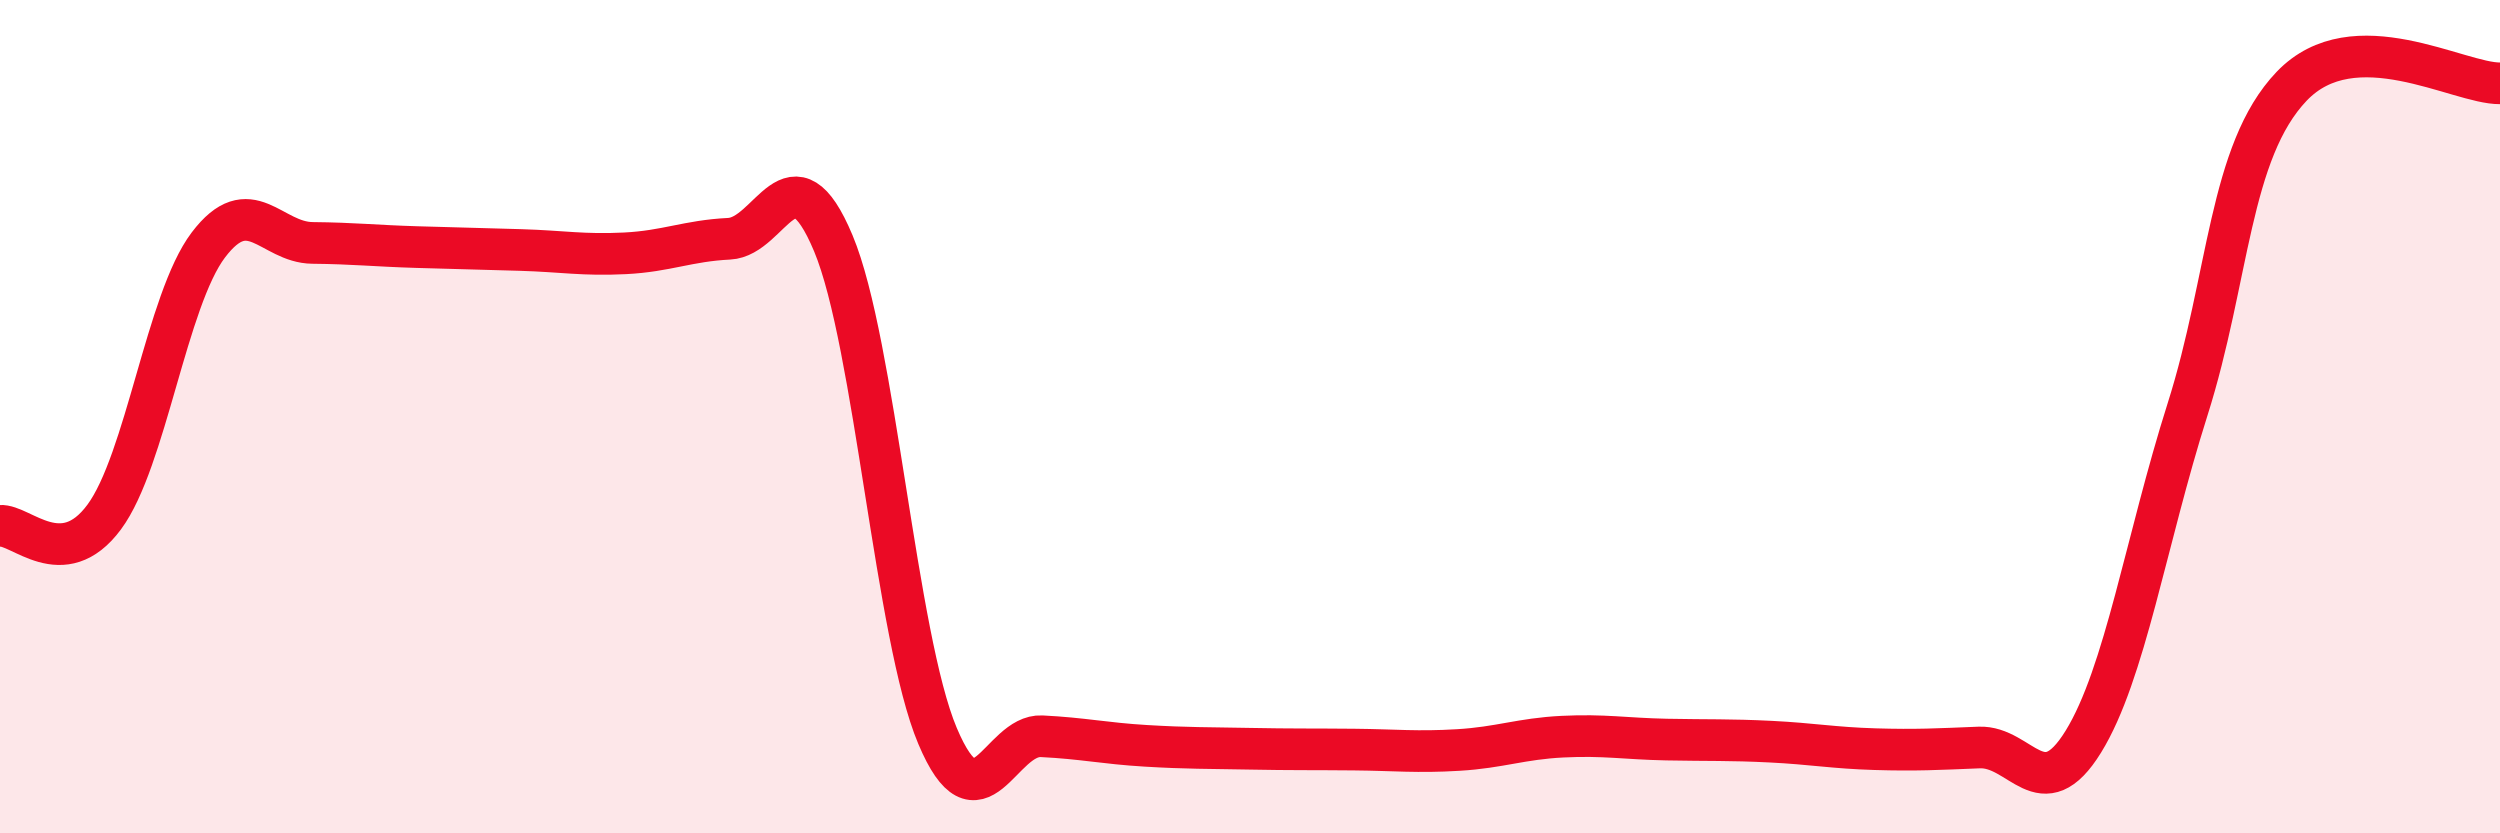
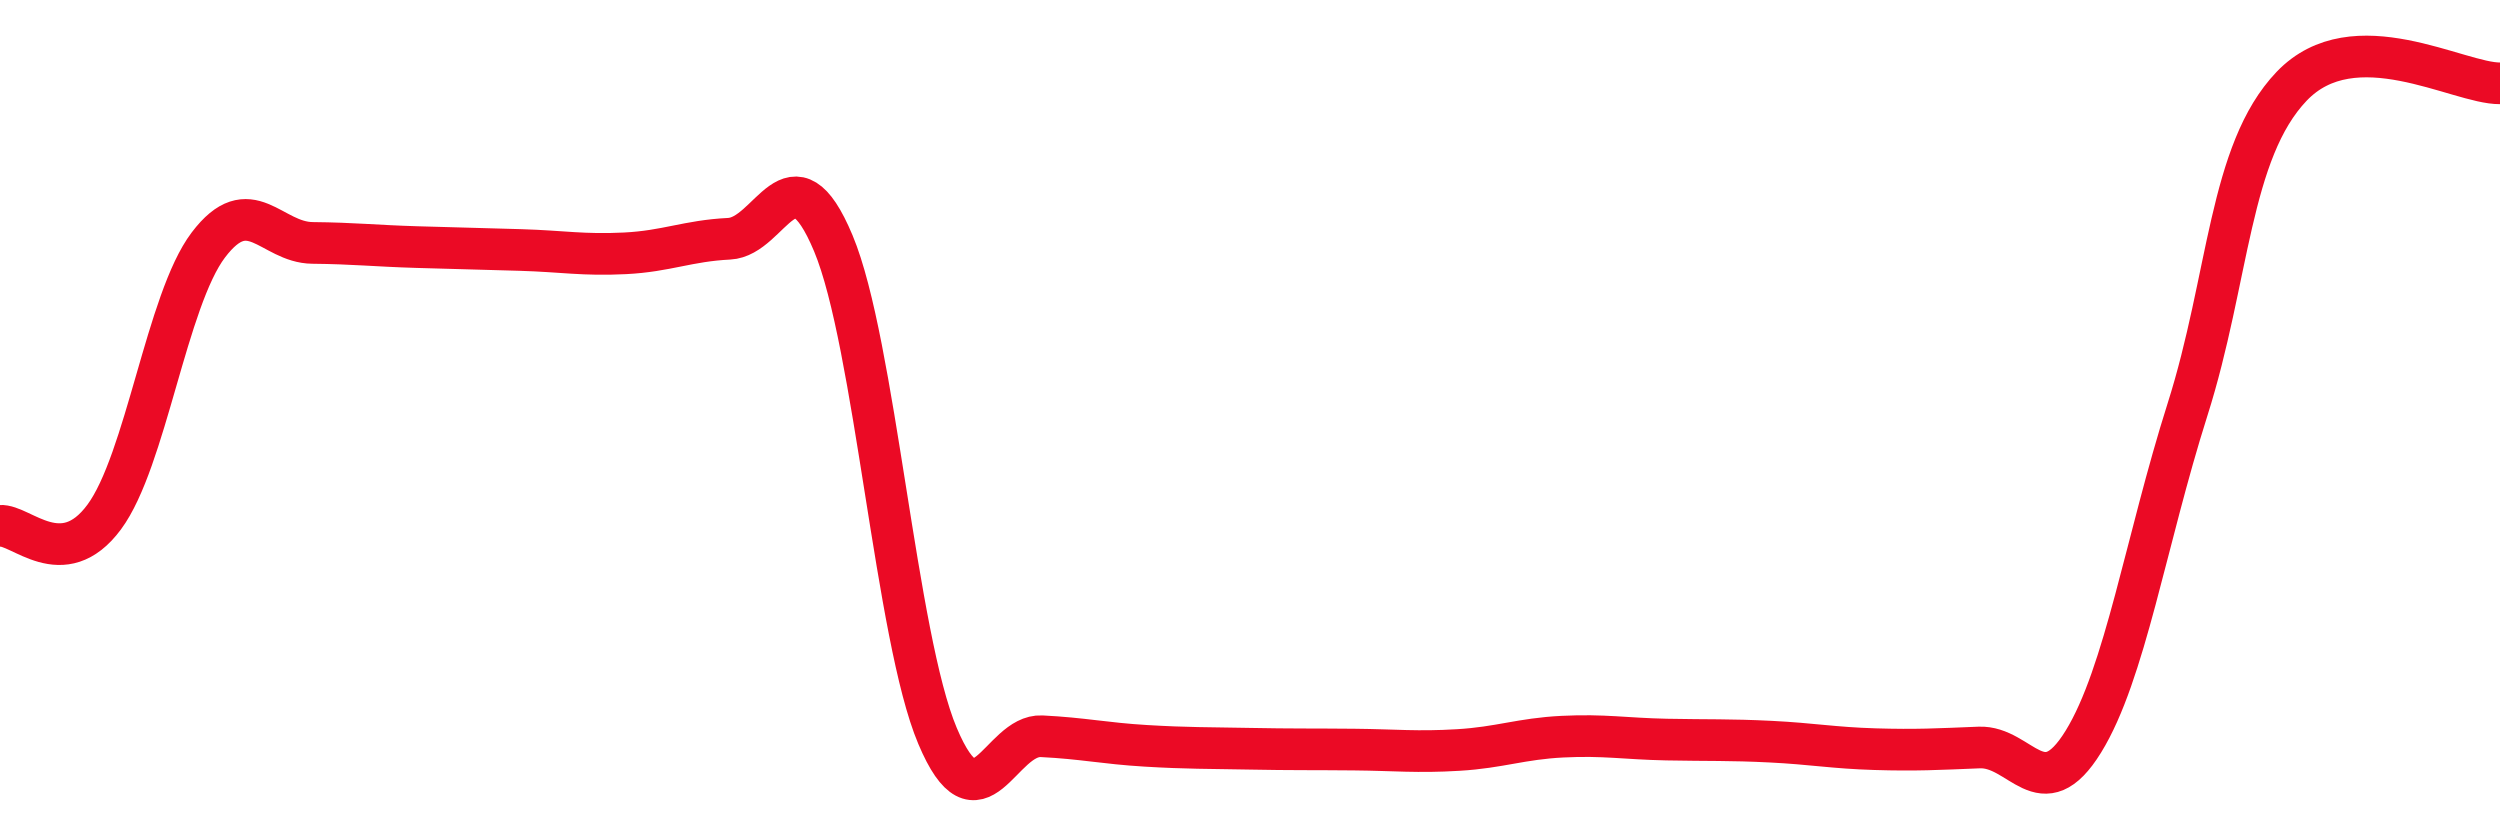
<svg xmlns="http://www.w3.org/2000/svg" width="60" height="20" viewBox="0 0 60 20">
-   <path d="M 0,12.62 C 0.5,12.58 1.5,13.76 2.5,12.41 C 3.5,11.06 4,7.2 5,5.88 C 6,4.56 6.5,5.82 7.5,5.83 C 8.5,5.84 9,5.9 10,5.93 C 11,5.96 11.5,5.97 12.5,6 C 13.5,6.03 14,6.13 15,6.08 C 16,6.03 16.5,5.78 17.5,5.73 C 18.5,5.68 19,3.45 20,5.84 C 21,8.23 21.5,15.29 22.5,17.66 C 23.5,20.03 24,17.62 25,17.67 C 26,17.72 26.5,17.84 27.5,17.9 C 28.5,17.96 29,17.95 30,17.97 C 31,17.99 31.5,17.98 32.5,17.99 C 33.5,18 34,18.06 35,18 C 36,17.94 36.5,17.73 37.5,17.68 C 38.5,17.63 39,17.73 40,17.75 C 41,17.77 41.5,17.75 42.5,17.8 C 43.5,17.85 44,17.95 45,17.98 C 46,18.01 46.5,17.98 47.5,17.94 C 48.5,17.9 49,19.42 50,17.8 C 51,16.18 51.5,12.98 52.5,9.83 C 53.5,6.68 53.5,3.64 55,2.07 C 56.5,0.5 59,2.01 60,2L60 20L0 20Z" fill="#EB0A25" opacity="0.1" stroke-linecap="round" stroke-linejoin="round" />
  <path d="M 0,12.62 C 0.5,12.58 1.5,13.76 2.5,12.41 C 3.5,11.06 4,7.2 5,5.88 C 6,4.56 6.5,5.82 7.5,5.83 C 8.5,5.84 9,5.9 10,5.93 C 11,5.96 11.5,5.97 12.5,6 C 13.5,6.03 14,6.13 15,6.08 C 16,6.03 16.5,5.78 17.5,5.73 C 18.5,5.68 19,3.45 20,5.84 C 21,8.23 21.5,15.29 22.5,17.66 C 23.5,20.03 24,17.62 25,17.67 C 26,17.72 26.5,17.84 27.5,17.9 C 28.5,17.96 29,17.95 30,17.97 C 31,17.99 31.5,17.98 32.5,17.99 C 33.5,18 34,18.06 35,18 C 36,17.94 36.5,17.73 37.5,17.68 C 38.5,17.63 39,17.73 40,17.75 C 41,17.77 41.5,17.75 42.5,17.8 C 43.5,17.85 44,17.95 45,17.98 C 46,18.01 46.5,17.98 47.5,17.94 C 48.5,17.9 49,19.42 50,17.8 C 51,16.18 51.5,12.98 52.5,9.83 C 53.5,6.68 53.5,3.64 55,2.07 C 56.5,0.5 59,2.01 60,2" stroke="#EB0A25" stroke-width="1" fill="none" stroke-linecap="round" stroke-linejoin="round" />
</svg>